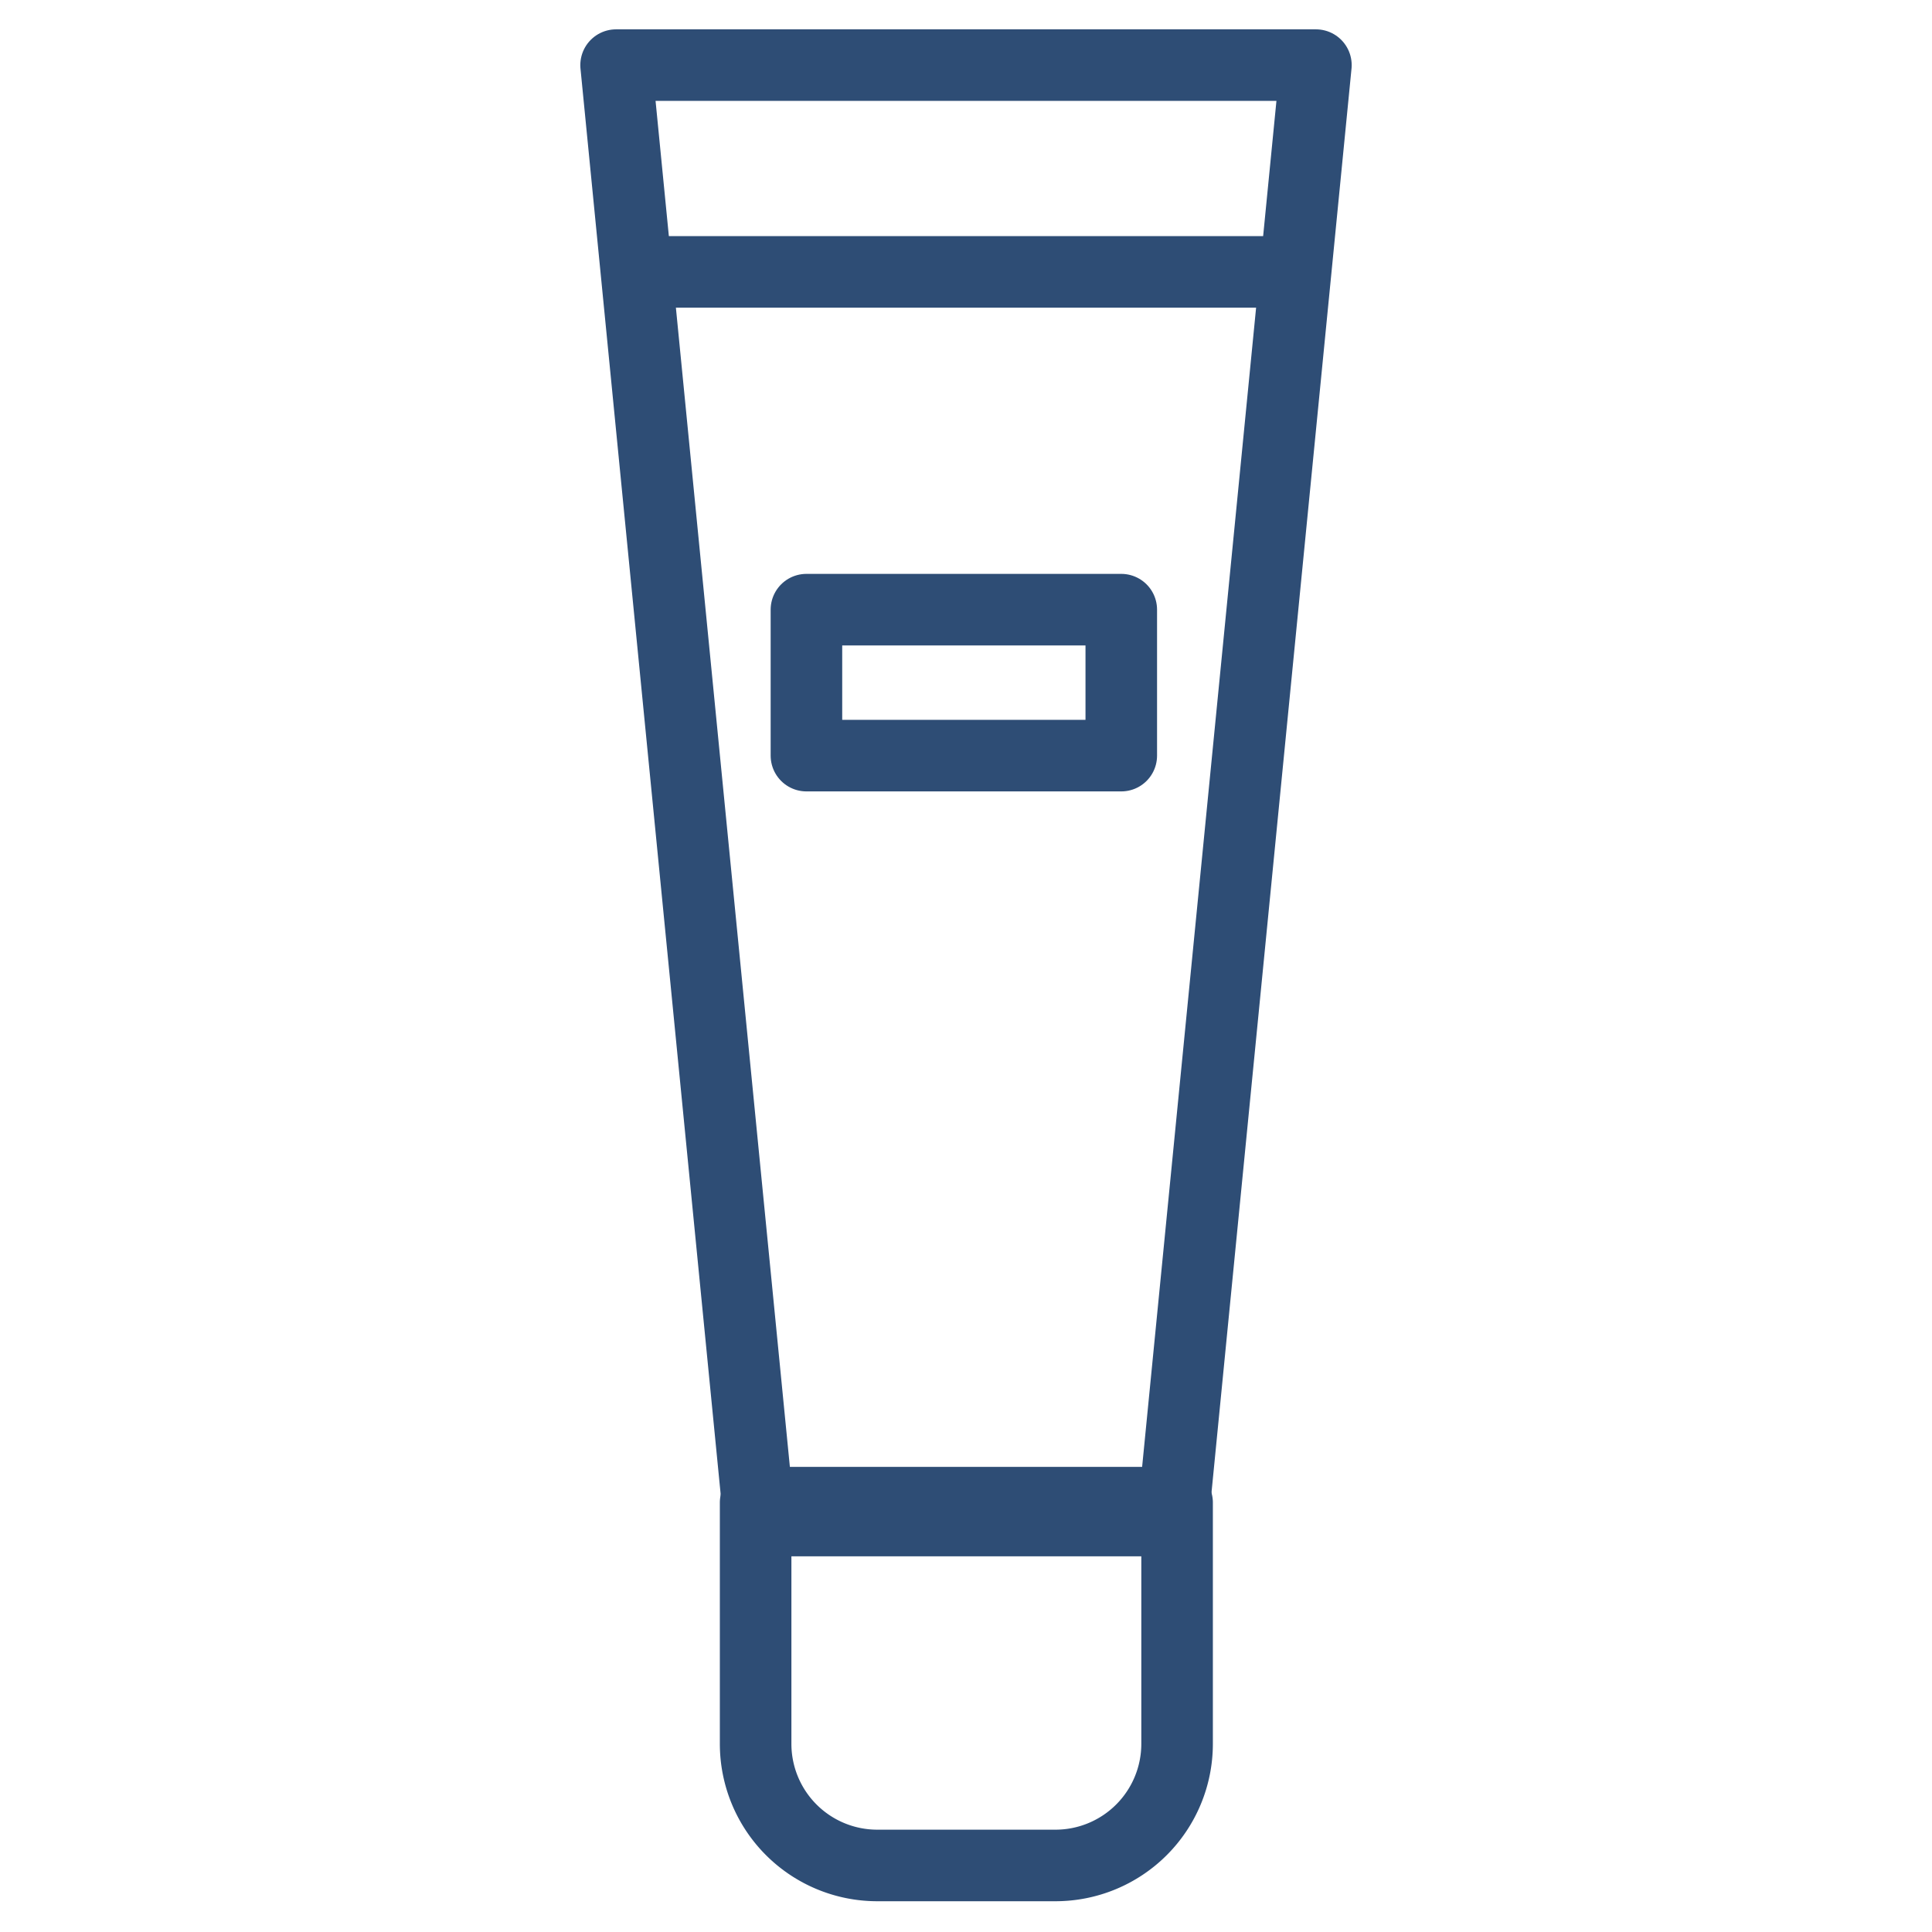
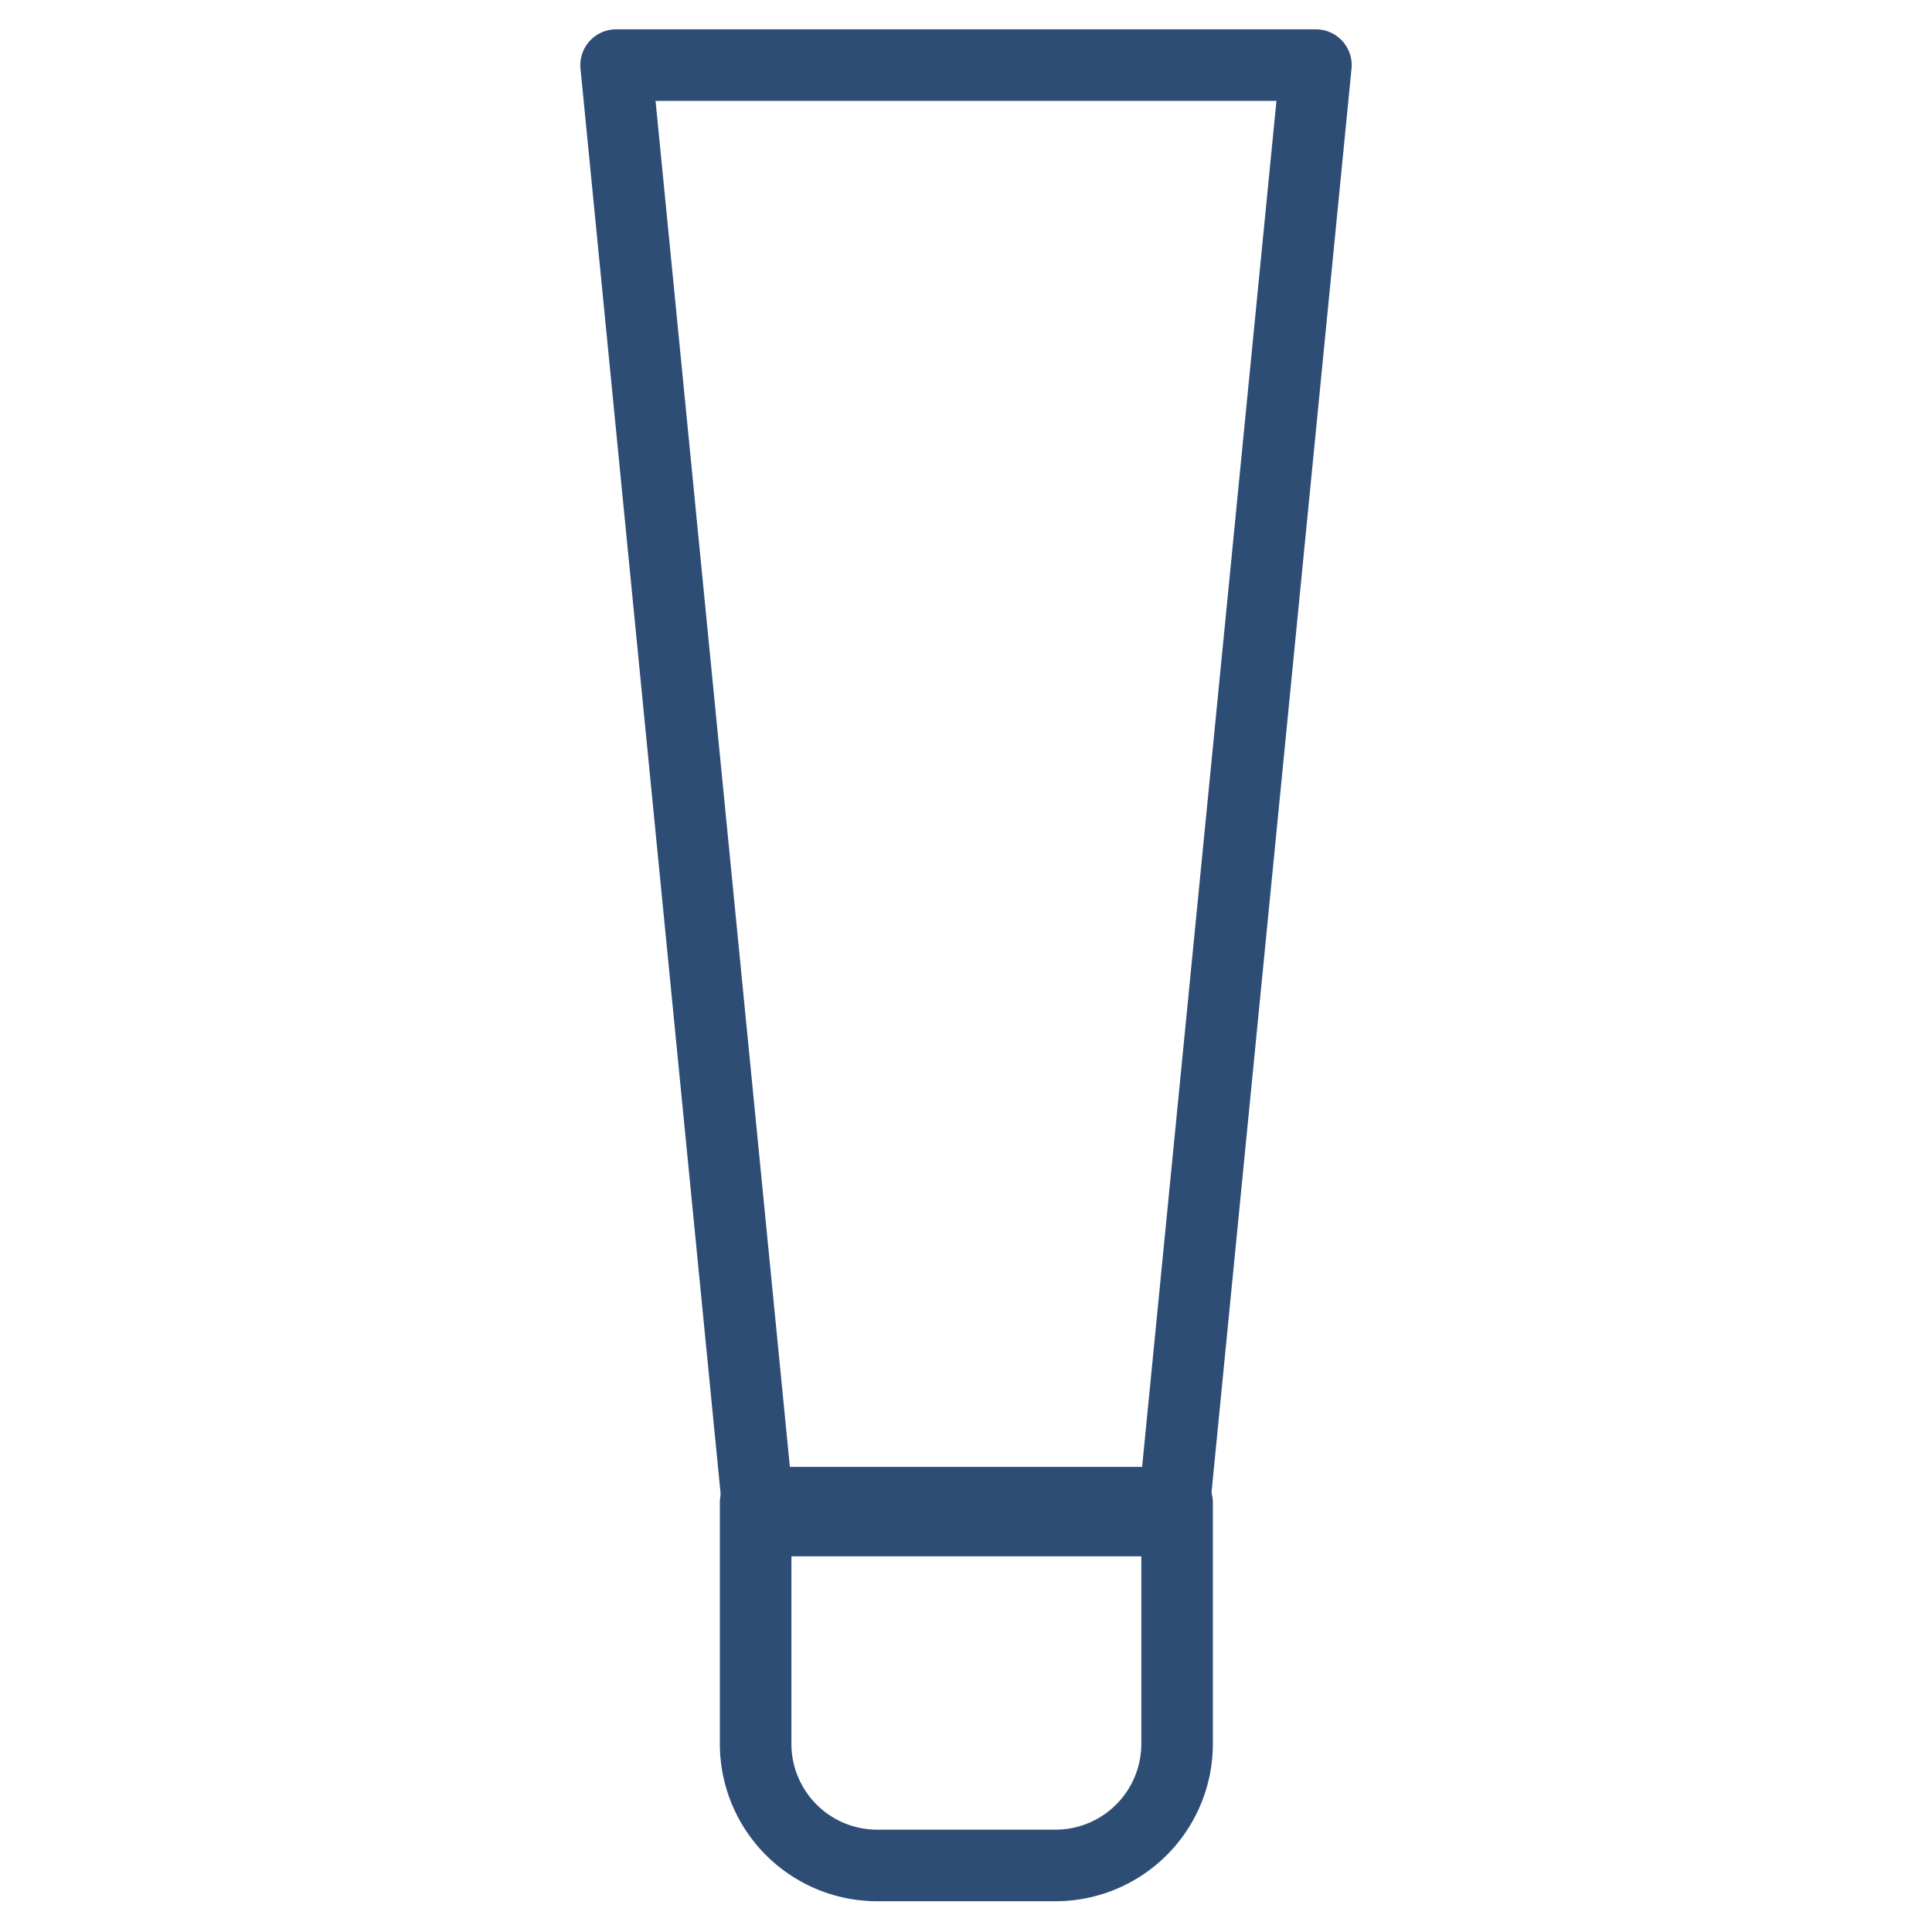
<svg xmlns="http://www.w3.org/2000/svg" id="Layer_1" data-name="Layer 1" viewBox="0 0 27 27">
  <defs>
    <style>.cls-1{fill:none;stroke:#2e4d75;stroke-linecap:round;stroke-linejoin:round;}</style>
  </defs>
  <polygon class="cls-1" points="10.61 21.25 16.39 21.25 18.39 0.91 8.61 0.91 10.61 21.25" />
-   <line class="cls-1" x1="9.33" y1="3.8" x2="17.67" y2="3.8" />
-   <path class="cls-1" d="M10.56,21h5.89a0,0,0,0,1,0,0v3.37a1.7,1.7,0,0,1-1.7,1.7H12.26a1.7,1.7,0,0,1-1.7-1.7V21A0,0,0,0,1,10.56,21Z" />
-   <rect class="cls-1" x="11.27" y="8.52" width="4.4" height="2.04" />
+   <path class="cls-1" d="M10.56,21h5.89a0,0,0,0,1,0,0v3.37a1.7,1.7,0,0,1-1.7,1.7H12.26a1.7,1.7,0,0,1-1.7-1.7V21Z" />
</svg>